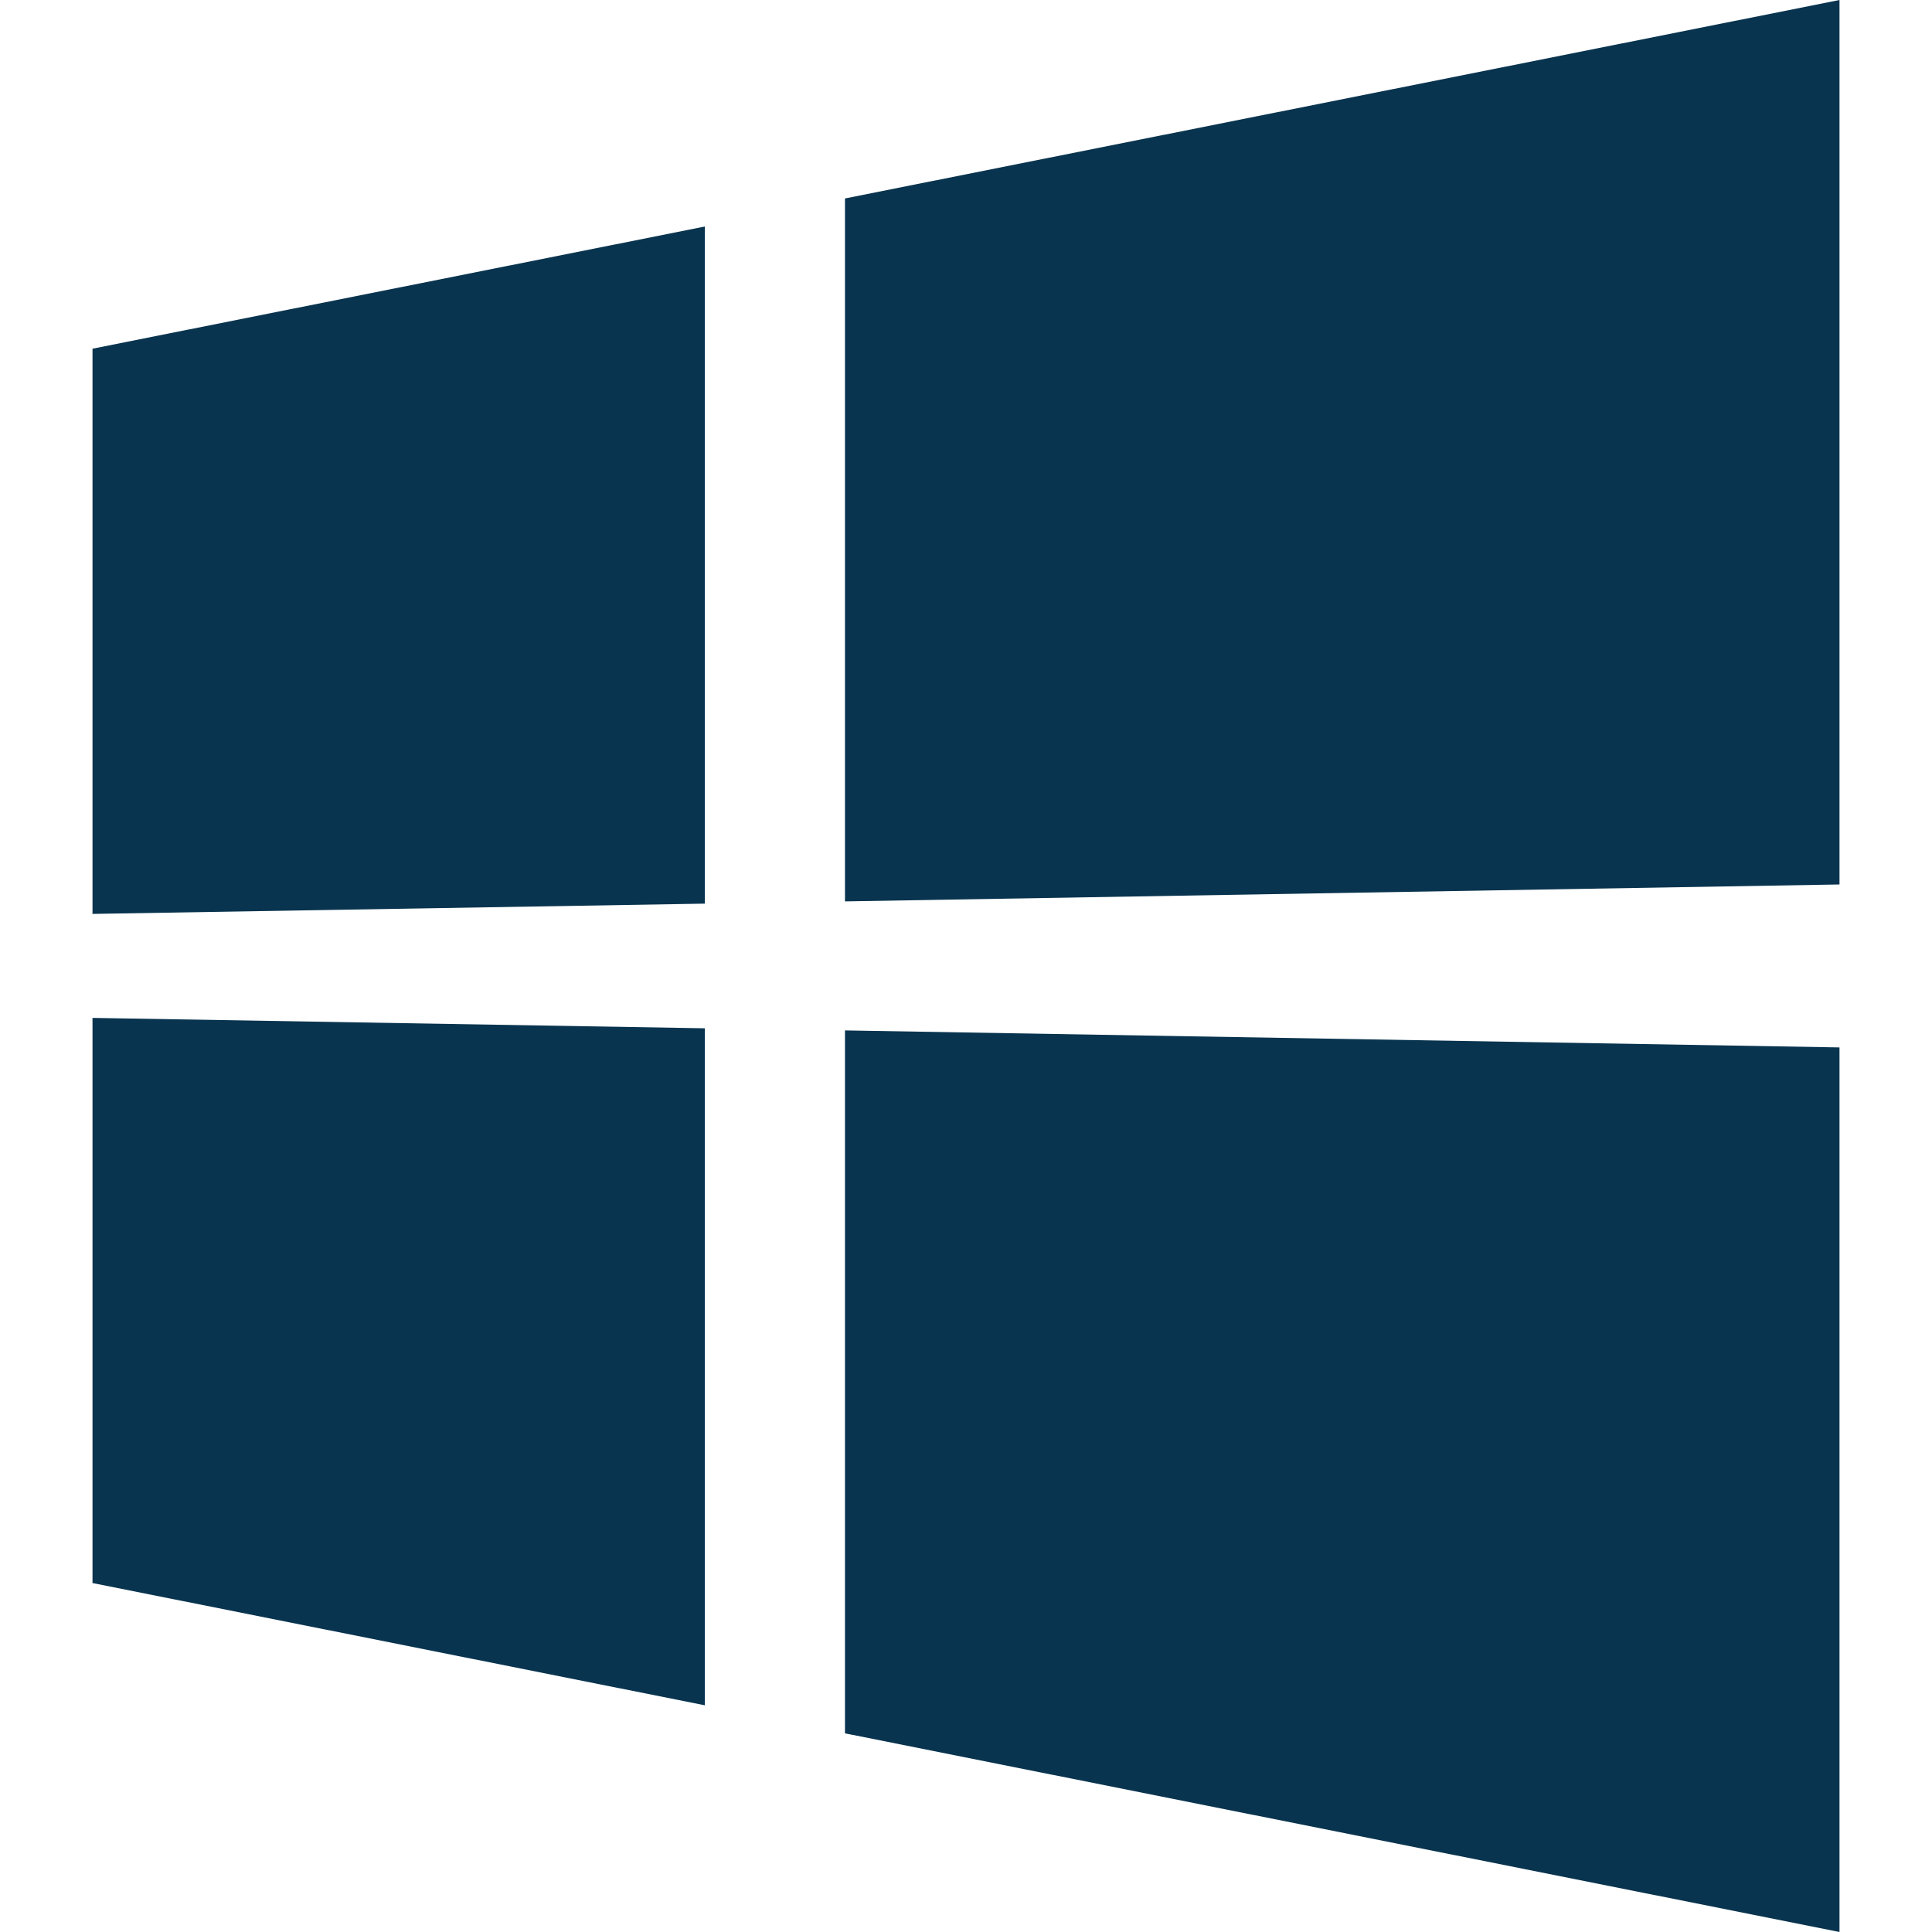
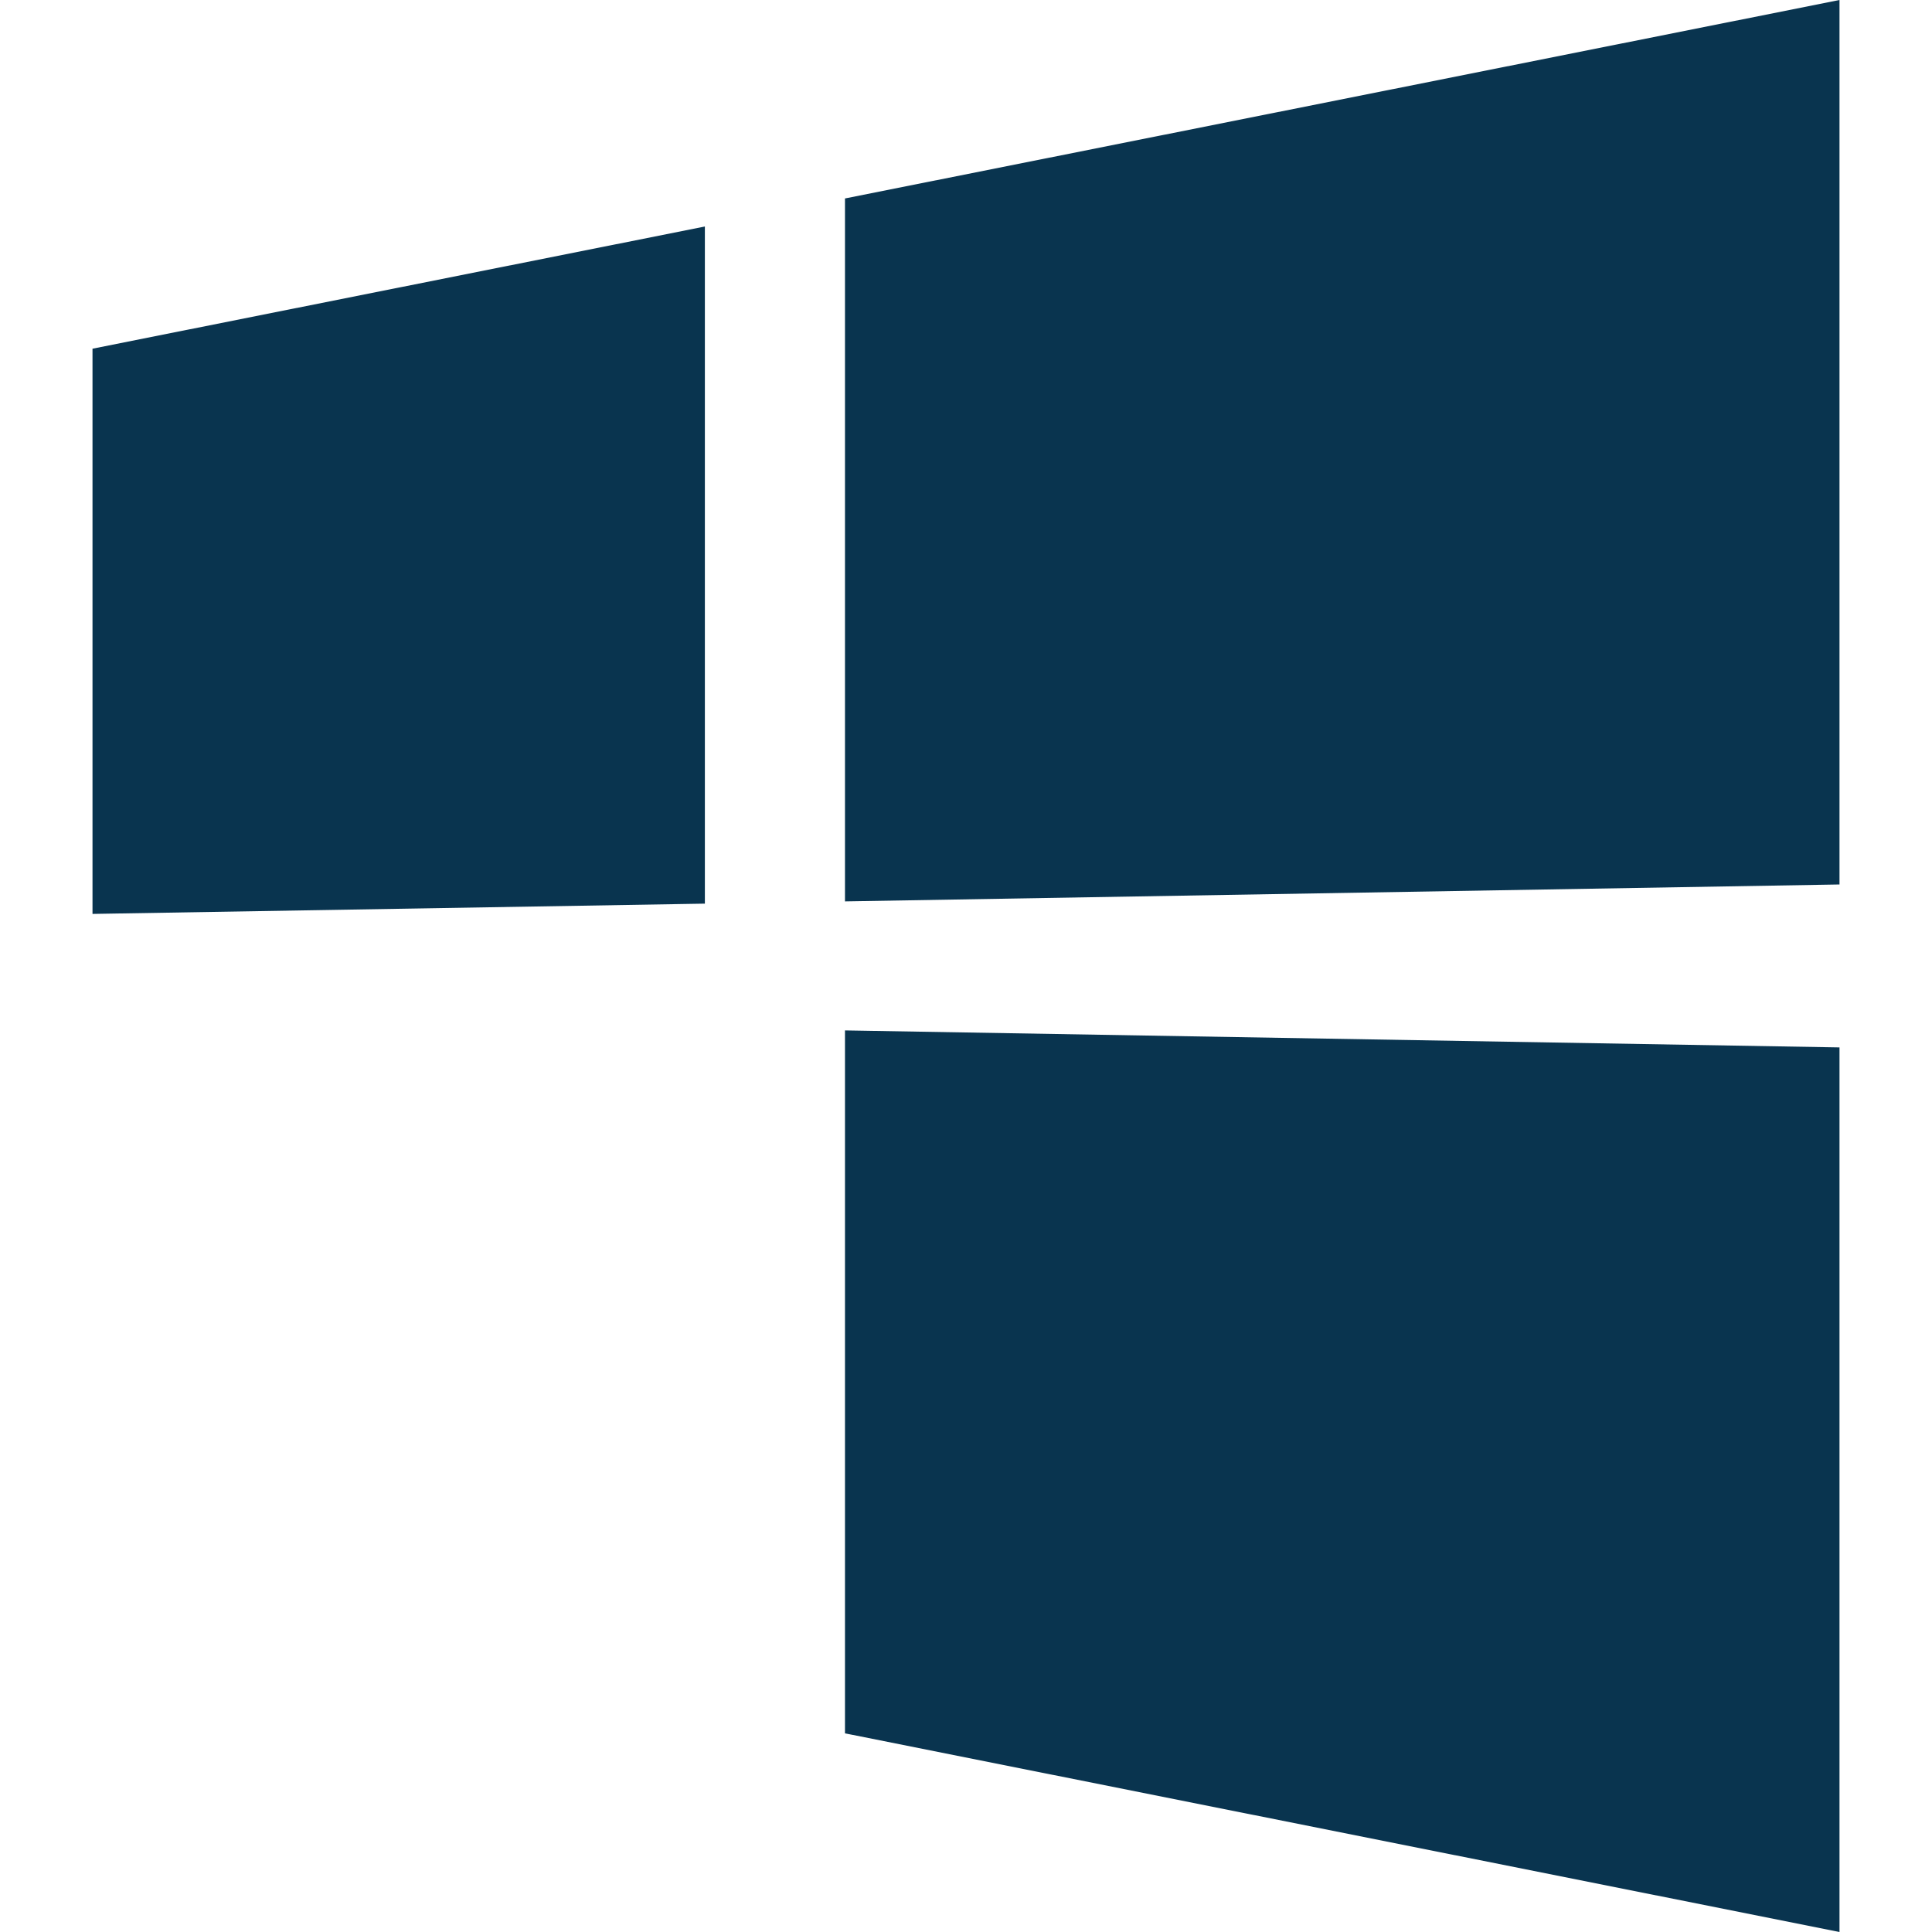
<svg xmlns="http://www.w3.org/2000/svg" width="50" height="50" viewBox="0 0 50 50" fill="none">
-   <path d="M18.242 5.862L2.394 9.024V23.652L18.242 23.386L18.242 5.862ZM47.606 27.107L21.868 26.667V44.859L47.606 50V27.107ZM18.242 26.612L2.394 26.343V40.969L18.242 44.133V26.612ZM47.606 0L21.868 5.136V23.328L47.606 22.89V0Z" fill="#09344F" />
+   <path d="M18.242 5.862L2.394 9.024V23.652L18.242 23.386L18.242 5.862ZM47.606 27.107L21.868 26.667V44.859L47.606 50V27.107ZM18.242 26.612V40.969L18.242 44.133V26.612ZM47.606 0L21.868 5.136V23.328L47.606 22.89V0Z" fill="#09344F" />
</svg>